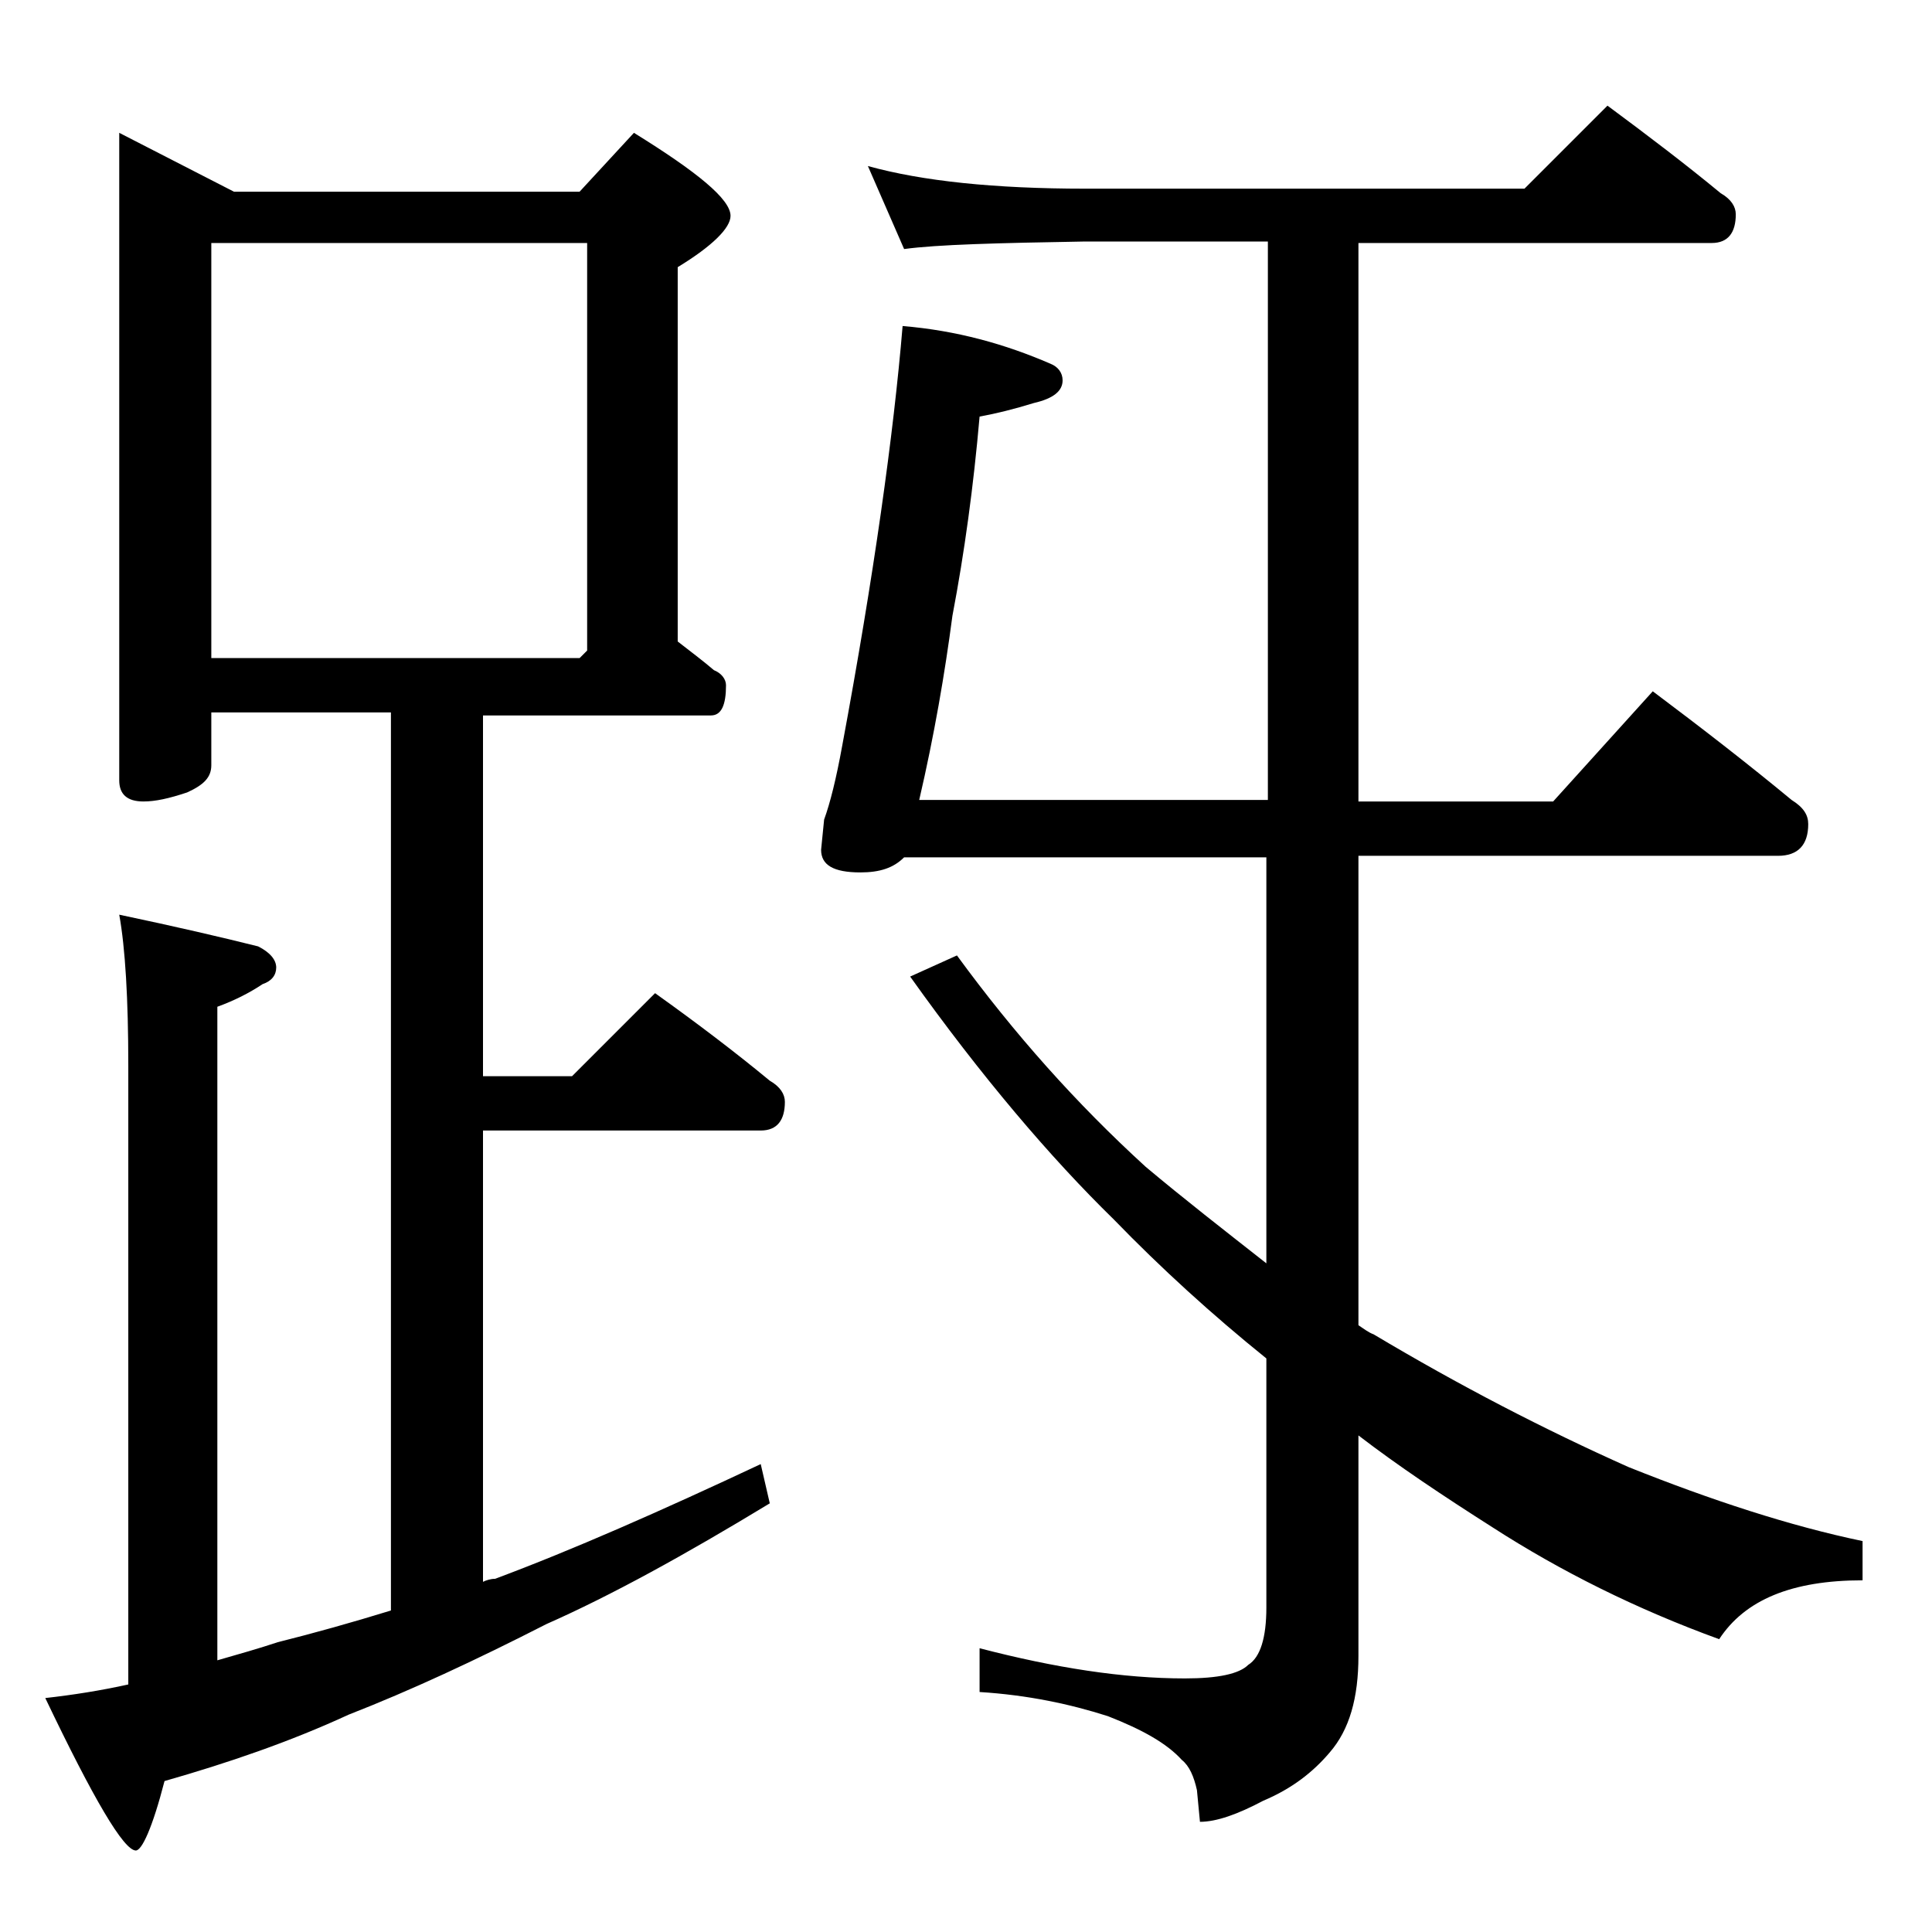
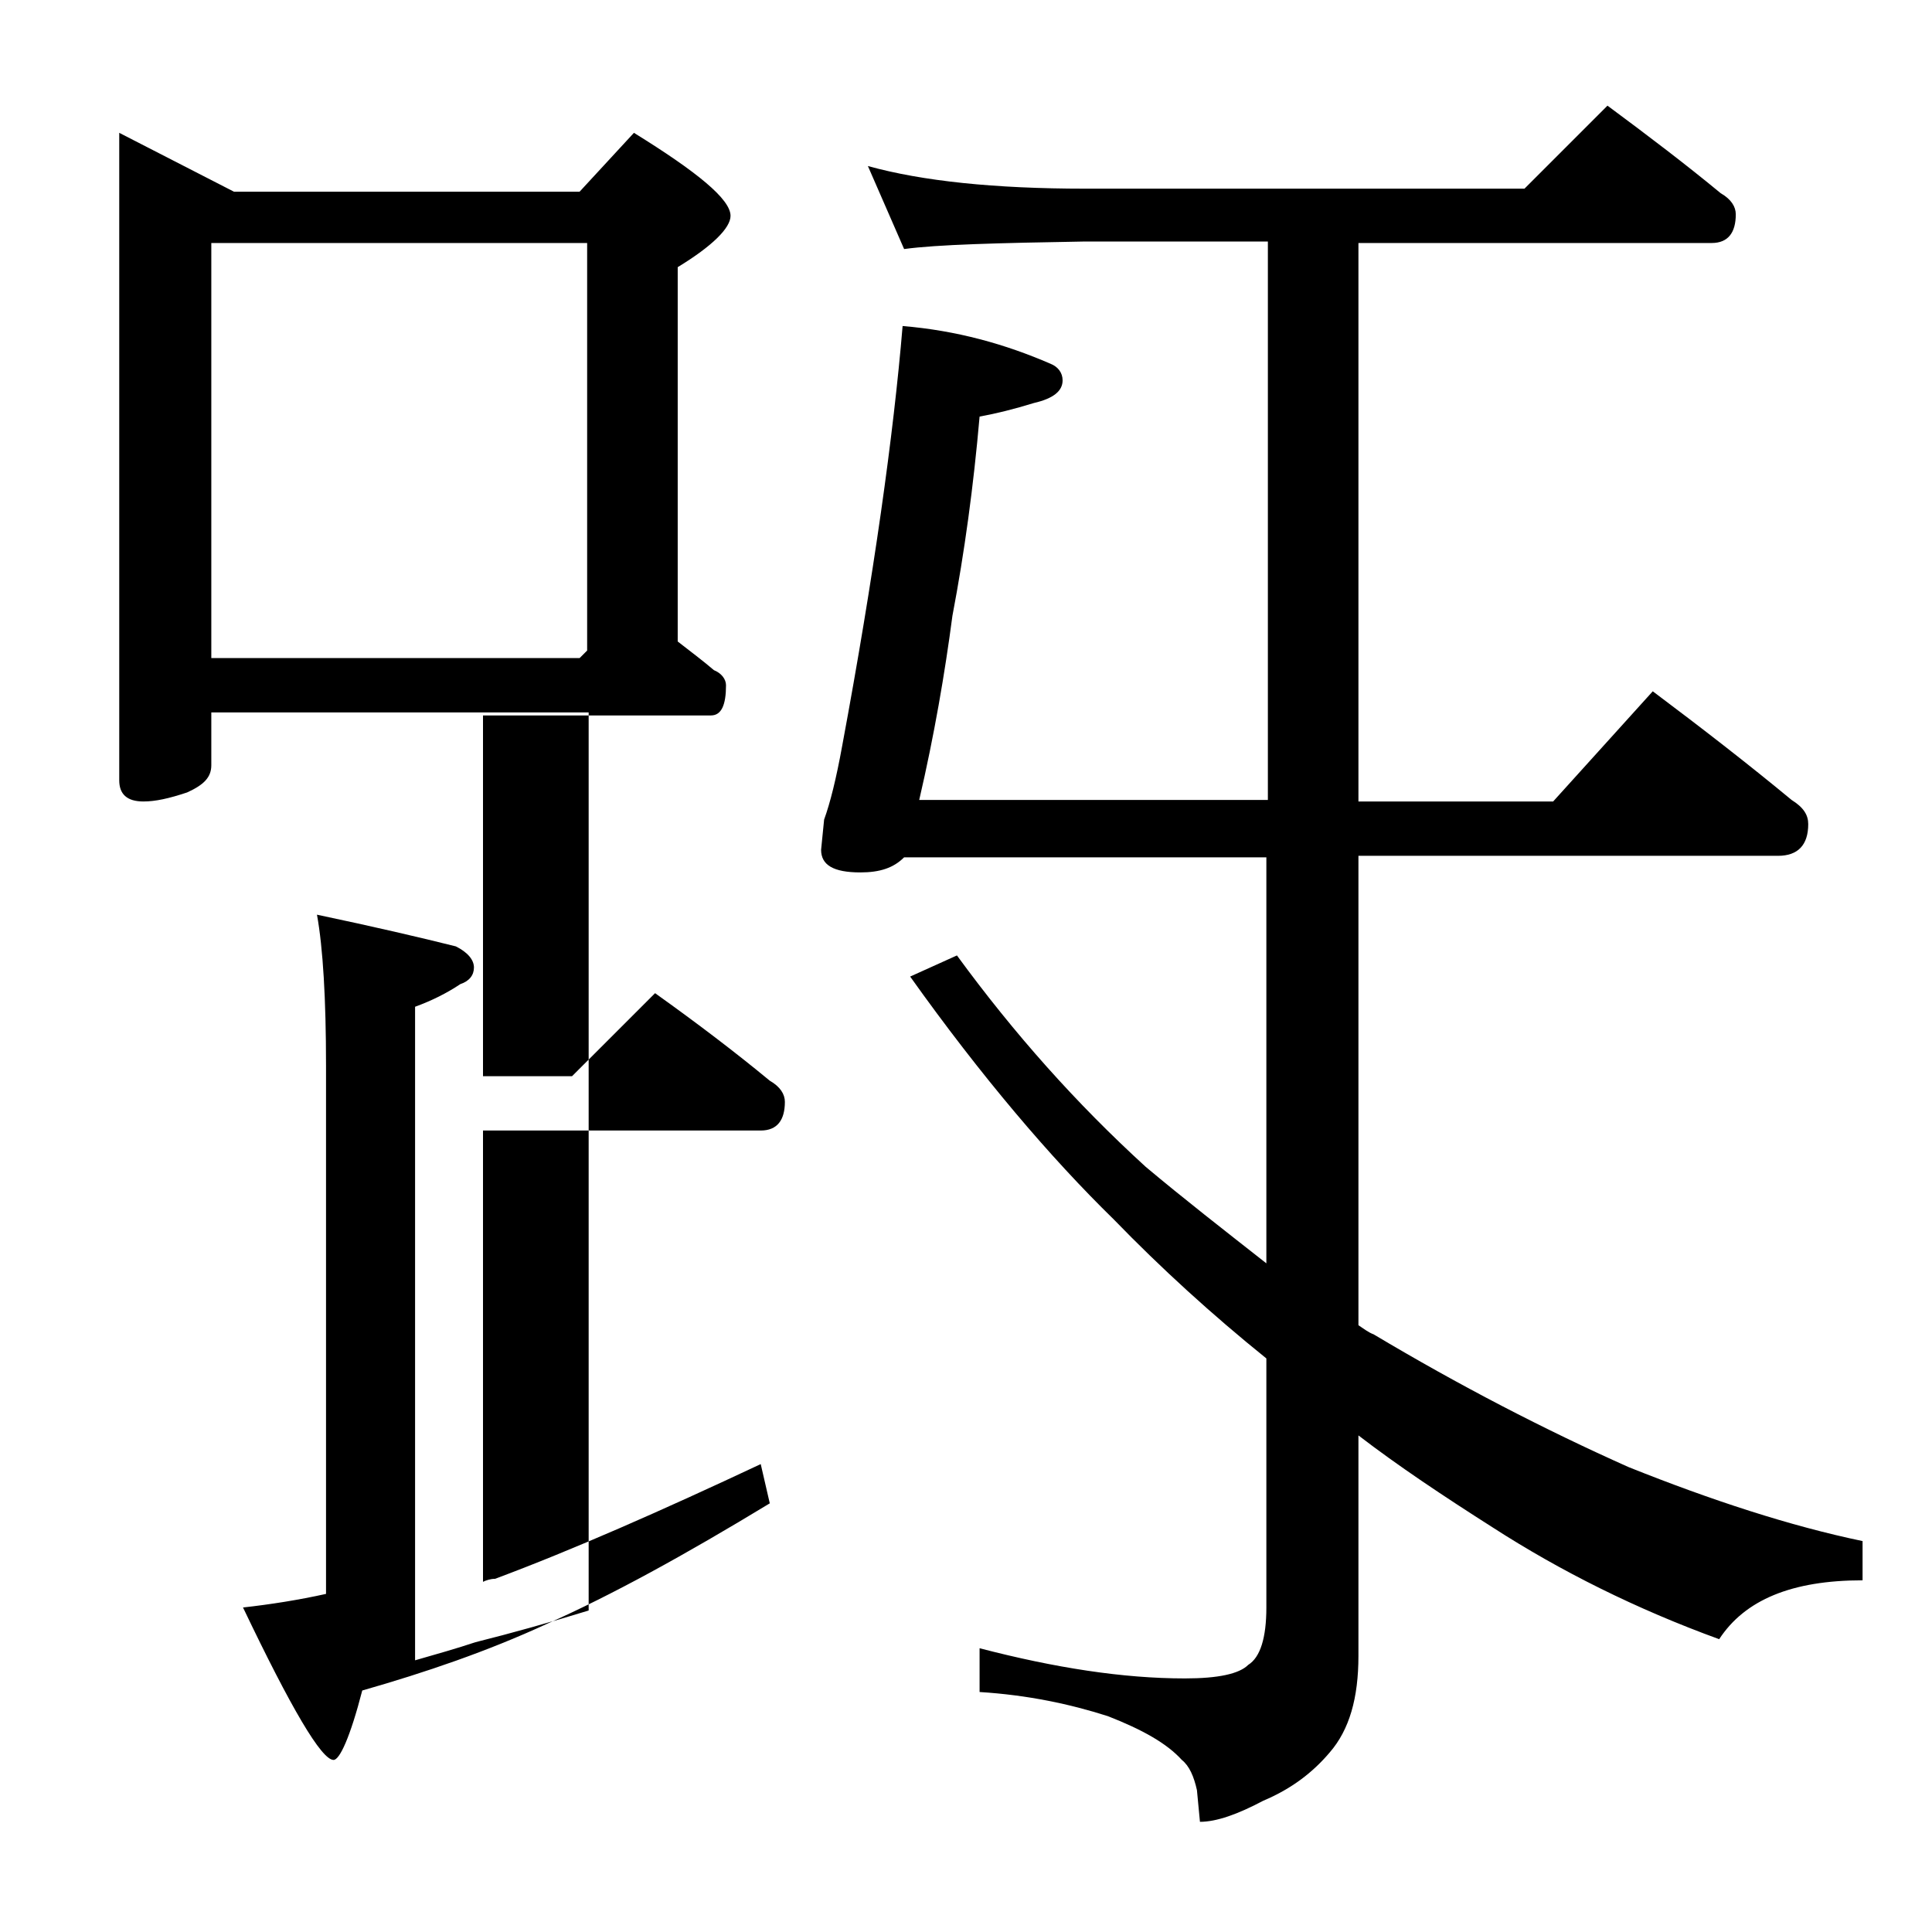
<svg xmlns="http://www.w3.org/2000/svg" version="1.1" id="Layer_1" x="0px" y="0px" viewBox="0 0 128 128" enable-background="new 0 0 128 128" xml:space="preserve">
-   <path d="M7.9,8.8l7.6,3.9h22.9L42,8.8c4.2,2.6,6.4,4.4,6.4,5.5c0,0.8-1.2,2-3.5,3.4v24.8c0.9,0.7,1.7,1.3,2.4,1.9  c0.5,0.2,0.8,0.6,0.8,1c0,1.3-0.3,2-1,2H32v23.9h5.9l5.5-5.5c2.8,2,5.3,3.9,7.6,5.8c0.7,0.4,1,0.9,1,1.4c0,1.2-0.5,1.9-1.6,1.9H32  v29.9c0.2-0.1,0.5-0.2,0.8-0.2c5.1-1.9,11-4.5,17.6-7.6l0.6,2.6c-5.6,3.4-10.5,6.1-14.8,8c-4.7,2.4-9,4.4-13.1,6  c-3.9,1.8-8,3.2-12.2,4.4c-0.8,3.1-1.5,4.6-1.9,4.6c-0.8,0-2.8-3.4-6-10.1c1.8-0.2,3.7-0.5,5.5-0.9V70.6c0-4.4-0.2-7.8-0.6-10  c3.8,0.8,6.8,1.5,9.2,2.1c0.8,0.4,1.2,0.9,1.2,1.4s-0.3,0.9-0.9,1.1c-0.9,0.6-1.9,1.1-3,1.5V110c1.4-0.4,2.8-0.8,4-1.2  c2.4-0.6,4.9-1.3,7.5-2.1V47.2H14v3.5c0,0.8-0.5,1.3-1.6,1.8c-1.2,0.4-2.1,0.6-2.9,0.6c-1.1,0-1.6-0.5-1.6-1.4V8.8z M14,43.6h24.4  l0.5-0.5v-27H14V43.6z M109.5,45.8c3.2,2.4,6.3,4.8,9.2,7.2c0.8,0.5,1.1,1,1.1,1.6c0,1.4-0.7,2.1-2,2.1H90v31.1  c0.3,0.2,0.7,0.5,1,0.6c5.7,3.4,11.3,6.3,16.9,8.8c5.5,2.2,10.7,3.9,15.5,4.9v2.6c-4.7,0-7.8,1.3-9.5,3.9c-5.5-2-10.5-4.5-15-7.4  c-3.3-2.1-6.3-4.1-8.9-6.1v14.6c0,2.8-0.6,4.9-1.9,6.4c-1.1,1.3-2.5,2.4-4.4,3.2c-1.7,0.9-3.1,1.4-4.2,1.4l-0.2-2.1  c-0.2-0.9-0.5-1.6-1-2c-1-1.1-2.6-2-4.9-2.9c-2.5-0.8-5.3-1.4-8.5-1.6v-2.9c5,1.3,9.5,2,13.6,2c2.2,0,3.6-0.3,4.2-0.9  c0.8-0.5,1.2-1.8,1.2-3.8V90c-3.6-2.9-7-6-10.1-9.2c-4.2-4.1-8.8-9.5-13.5-16.1l3.1-1.4c3.8,5.2,7.9,9.8,12.5,14  c2.5,2.1,5.2,4.2,8,6.4V56.8H59.9c-0.7,0.7-1.6,1-2.9,1c-1.8,0-2.6-0.5-2.6-1.5l0.2-2c0.4-1.1,0.8-2.7,1.2-4.9  c2.1-11.3,3.4-20.6,4-27.8c3.6,0.3,6.8,1.2,9.8,2.5c0.5,0.2,0.8,0.6,0.8,1.1c0,0.7-0.6,1.2-1.9,1.5c-1.3,0.4-2.5,0.7-3.6,0.9  c-0.4,4.6-1,9-1.8,13.2c-0.5,3.8-1.2,7.9-2.2,12.2H84v-37H71.9c-5.8,0.1-9.8,0.2-12,0.5l-2.4-5.5c3.6,1,8.4,1.5,14.4,1.5H101  l5.5-5.5c2.7,2,5.2,3.9,7.5,5.8c0.7,0.4,1,0.9,1,1.4c0,1.2-0.5,1.9-1.6,1.9H90v37h12.9L109.5,45.8z" />
+   <path d="M7.9,8.8l7.6,3.9h22.9L42,8.8c4.2,2.6,6.4,4.4,6.4,5.5c0,0.8-1.2,2-3.5,3.4v24.8c0.9,0.7,1.7,1.3,2.4,1.9  c0.5,0.2,0.8,0.6,0.8,1c0,1.3-0.3,2-1,2H32v23.9h5.9l5.5-5.5c2.8,2,5.3,3.9,7.6,5.8c0.7,0.4,1,0.9,1,1.4c0,1.2-0.5,1.9-1.6,1.9H32  v29.9c0.2-0.1,0.5-0.2,0.8-0.2c5.1-1.9,11-4.5,17.6-7.6l0.6,2.6c-5.6,3.4-10.5,6.1-14.8,8c-3.9,1.8-8,3.2-12.2,4.4c-0.8,3.1-1.5,4.6-1.9,4.6c-0.8,0-2.8-3.4-6-10.1c1.8-0.2,3.7-0.5,5.5-0.9V70.6c0-4.4-0.2-7.8-0.6-10  c3.8,0.8,6.8,1.5,9.2,2.1c0.8,0.4,1.2,0.9,1.2,1.4s-0.3,0.9-0.9,1.1c-0.9,0.6-1.9,1.1-3,1.5V110c1.4-0.4,2.8-0.8,4-1.2  c2.4-0.6,4.9-1.3,7.5-2.1V47.2H14v3.5c0,0.8-0.5,1.3-1.6,1.8c-1.2,0.4-2.1,0.6-2.9,0.6c-1.1,0-1.6-0.5-1.6-1.4V8.8z M14,43.6h24.4  l0.5-0.5v-27H14V43.6z M109.5,45.8c3.2,2.4,6.3,4.8,9.2,7.2c0.8,0.5,1.1,1,1.1,1.6c0,1.4-0.7,2.1-2,2.1H90v31.1  c0.3,0.2,0.7,0.5,1,0.6c5.7,3.4,11.3,6.3,16.9,8.8c5.5,2.2,10.7,3.9,15.5,4.9v2.6c-4.7,0-7.8,1.3-9.5,3.9c-5.5-2-10.5-4.5-15-7.4  c-3.3-2.1-6.3-4.1-8.9-6.1v14.6c0,2.8-0.6,4.9-1.9,6.4c-1.1,1.3-2.5,2.4-4.4,3.2c-1.7,0.9-3.1,1.4-4.2,1.4l-0.2-2.1  c-0.2-0.9-0.5-1.6-1-2c-1-1.1-2.6-2-4.9-2.9c-2.5-0.8-5.3-1.4-8.5-1.6v-2.9c5,1.3,9.5,2,13.6,2c2.2,0,3.6-0.3,4.2-0.9  c0.8-0.5,1.2-1.8,1.2-3.8V90c-3.6-2.9-7-6-10.1-9.2c-4.2-4.1-8.8-9.5-13.5-16.1l3.1-1.4c3.8,5.2,7.9,9.8,12.5,14  c2.5,2.1,5.2,4.2,8,6.4V56.8H59.9c-0.7,0.7-1.6,1-2.9,1c-1.8,0-2.6-0.5-2.6-1.5l0.2-2c0.4-1.1,0.8-2.7,1.2-4.9  c2.1-11.3,3.4-20.6,4-27.8c3.6,0.3,6.8,1.2,9.8,2.5c0.5,0.2,0.8,0.6,0.8,1.1c0,0.7-0.6,1.2-1.9,1.5c-1.3,0.4-2.5,0.7-3.6,0.9  c-0.4,4.6-1,9-1.8,13.2c-0.5,3.8-1.2,7.9-2.2,12.2H84v-37H71.9c-5.8,0.1-9.8,0.2-12,0.5l-2.4-5.5c3.6,1,8.4,1.5,14.4,1.5H101  l5.5-5.5c2.7,2,5.2,3.9,7.5,5.8c0.7,0.4,1,0.9,1,1.4c0,1.2-0.5,1.9-1.6,1.9H90v37h12.9L109.5,45.8z" />
</svg>